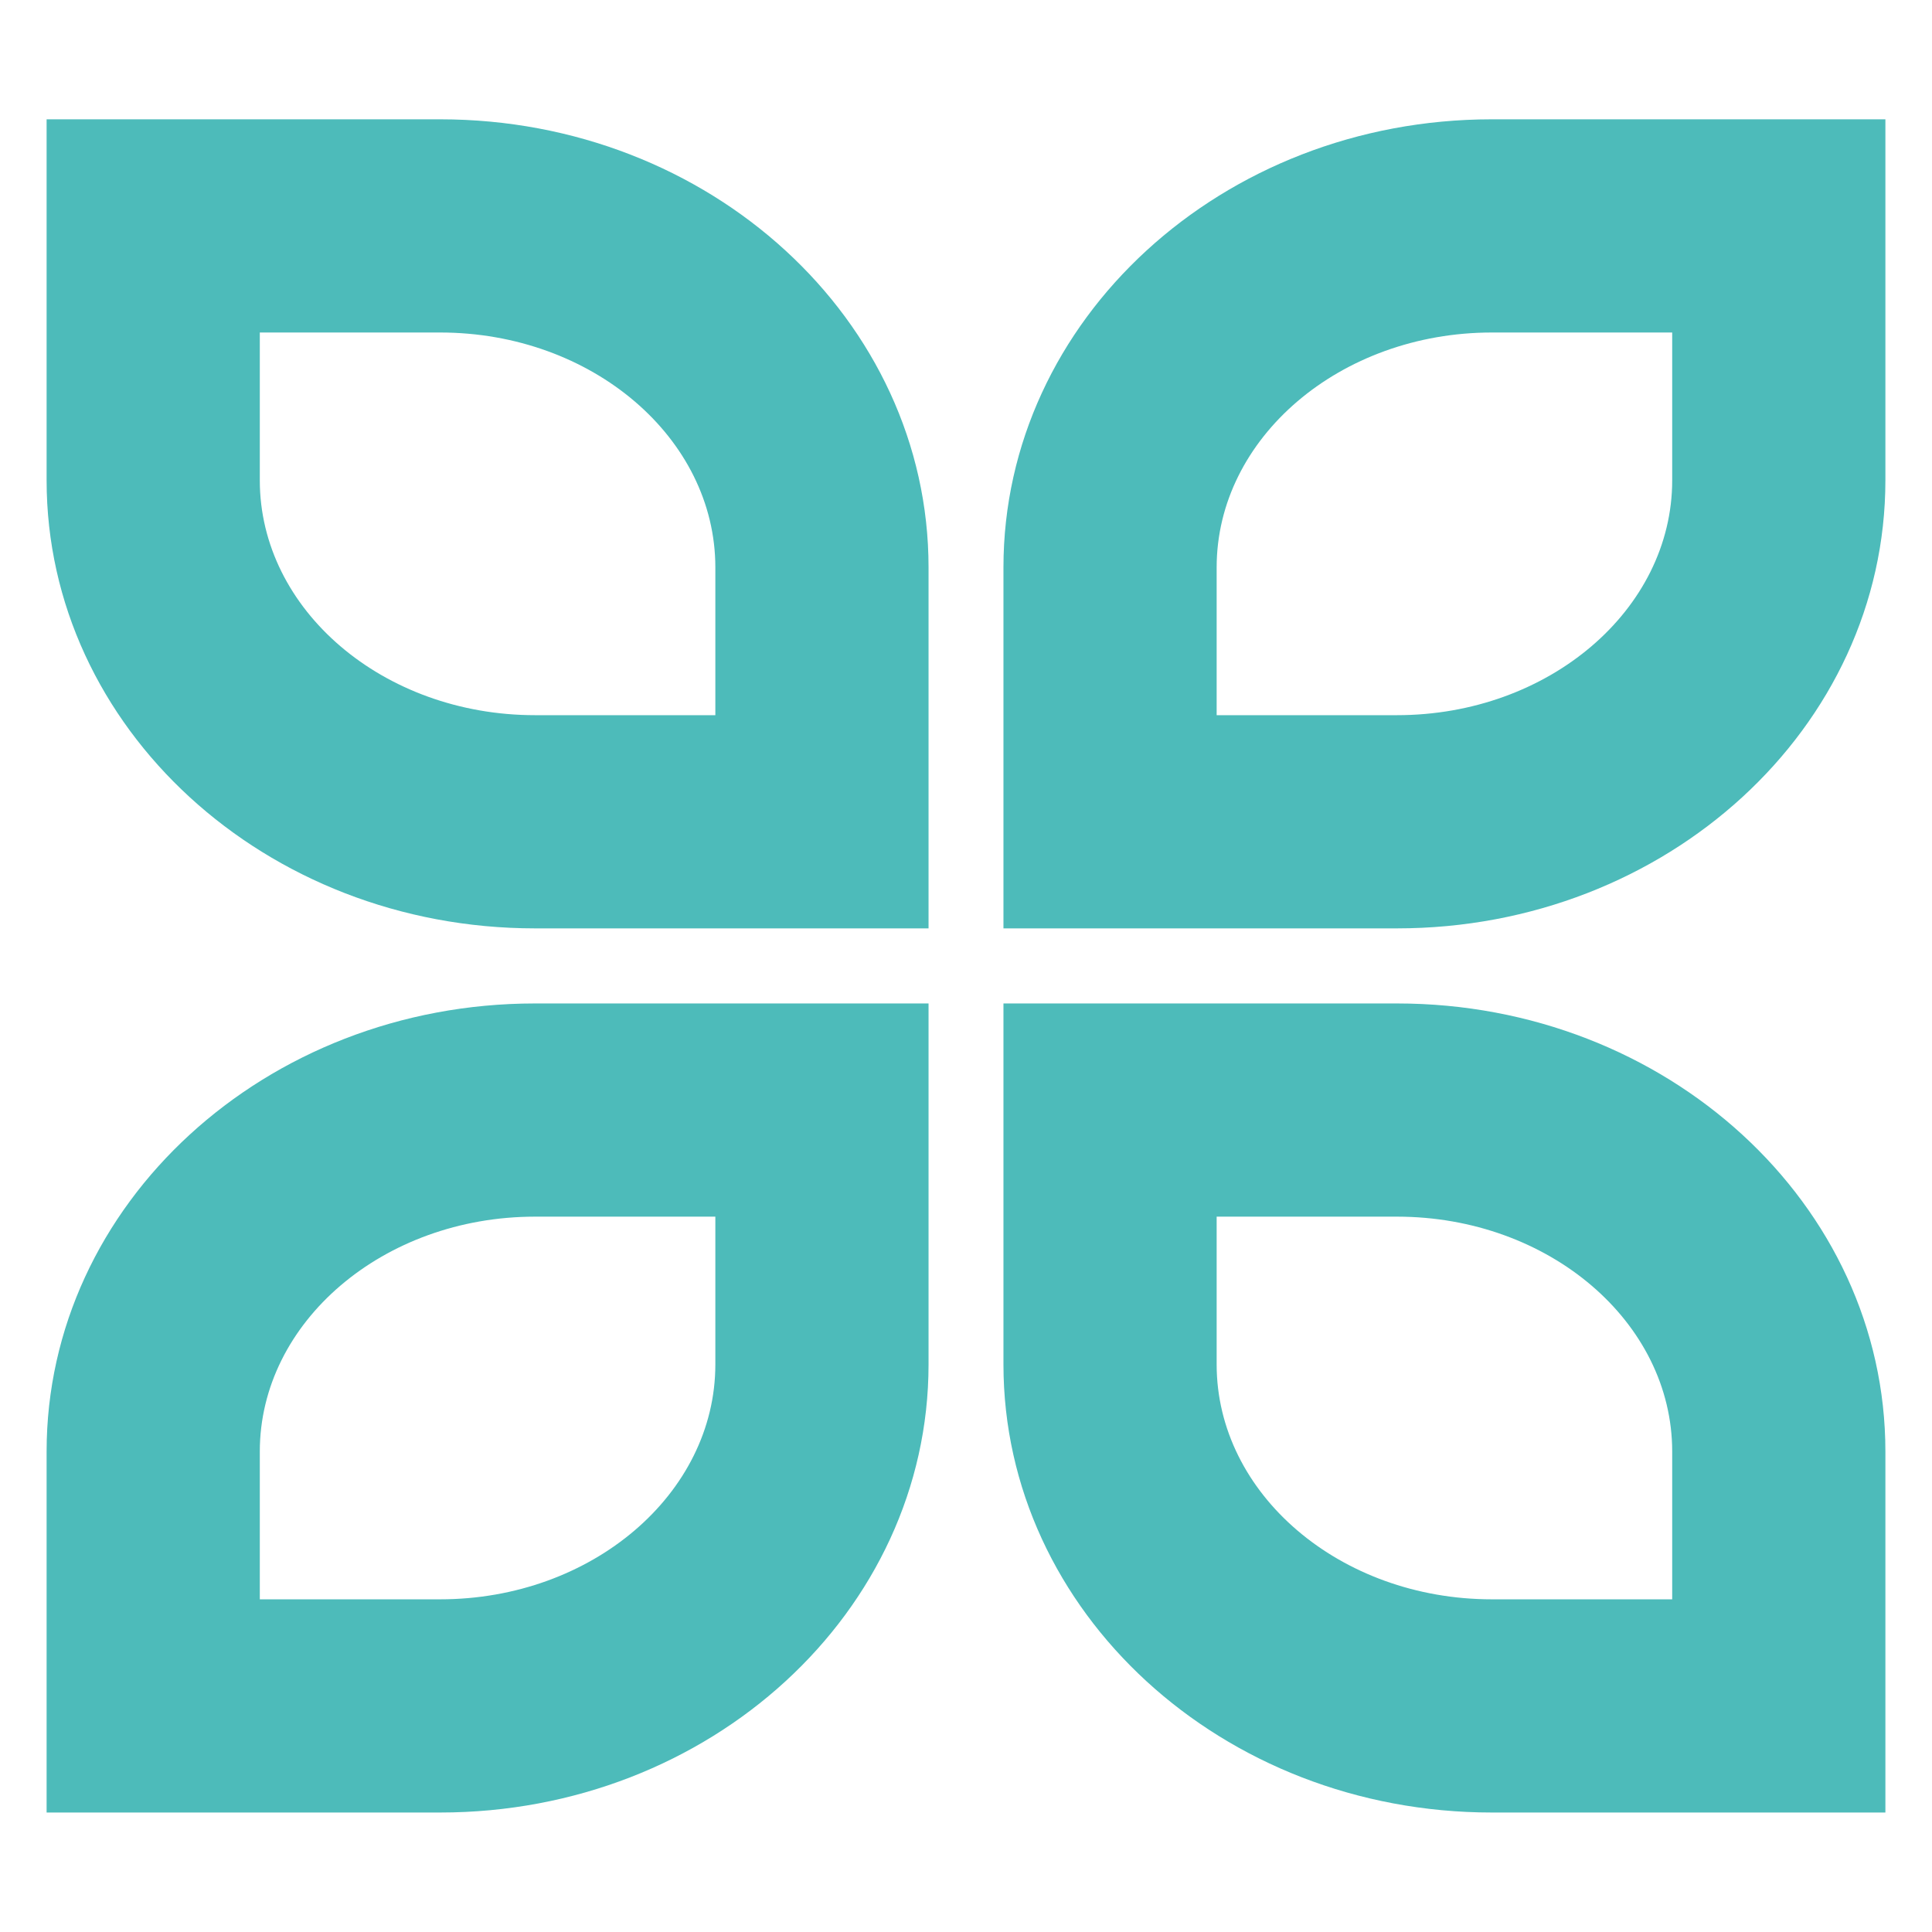
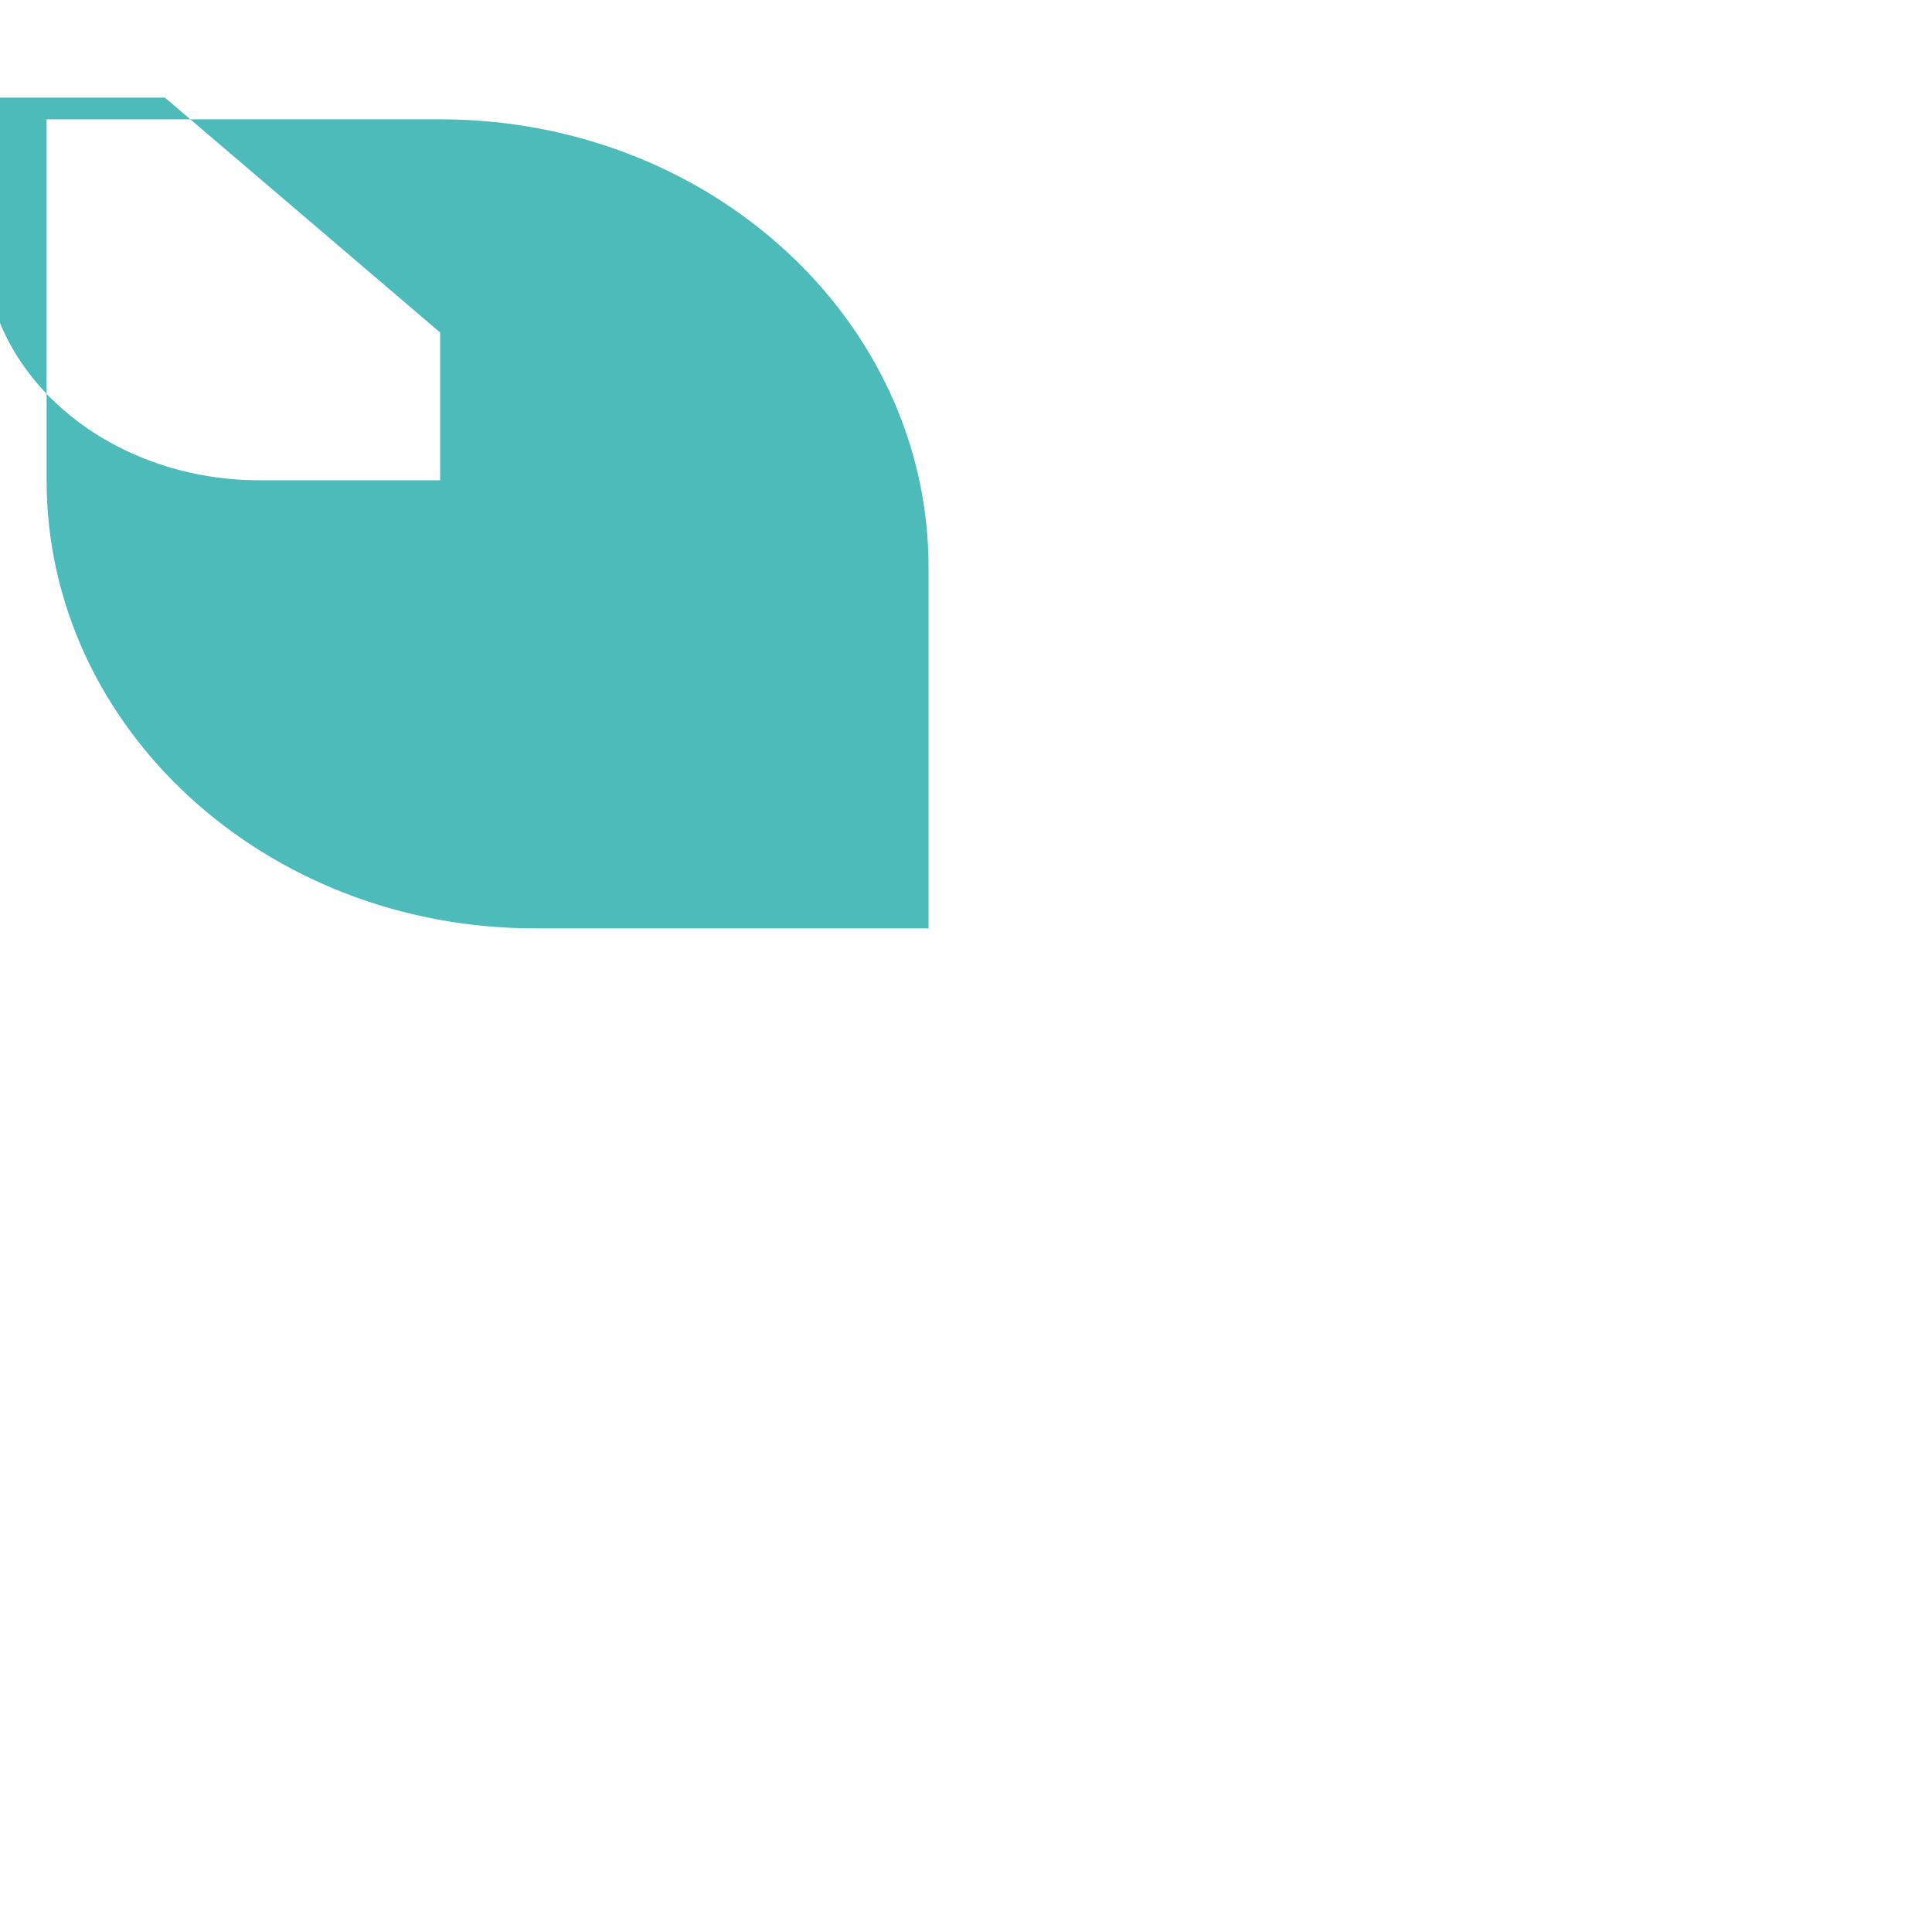
<svg xmlns="http://www.w3.org/2000/svg" id="Layer_1" data-name="Layer 1" version="1.1" viewBox="0 0 114 114">
  <defs>
    <style>
      .cls-1 {
        fill: #4dbbba;
        stroke-width: 0px;
      }
    </style>
  </defs>
-   <path class="cls-1" d="M25.97,19.62c8.96,0,16.24,6.22,16.24,13.86v8.72h-10.64c-8.96,0-16.24-6.22-16.24-13.86v-8.72h10.64M25.97,7.04H2.75v21.3c0,14.6,12.9,26.44,28.82,26.44h23.22v-21.3c0-14.6-12.9-26.44-28.82-26.44h0Z" />
-   <path class="cls-1" d="M98.67,19.62v8.72c0,7.64-7.29,13.86-16.24,13.86h-10.64v-8.72c0-7.64,7.29-13.86,16.24-13.86h10.64M111.25,7.04h-23.22c-15.92,0-28.82,11.84-28.82,26.44v21.3h23.22c15.92,0,28.82-11.84,28.82-26.44V7.04h0Z" />
-   <path class="cls-1" d="M42.21,71.79v8.72c0,7.64-7.29,13.86-16.24,13.86h-10.64v-8.72c0-7.64,7.29-13.86,16.24-13.86h10.64M54.79,59.21h-23.22c-15.92,0-28.82,11.84-28.82,26.44v21.3h23.22c15.92,0,28.82-11.84,28.82-26.44v-21.3h0Z" />
-   <path class="cls-1" d="M82.43,71.79c8.96,0,16.24,6.22,16.24,13.86v8.72h-10.64c-8.96,0-16.24-6.22-16.24-13.86v-8.72h10.64M82.43,59.21h-23.22v21.3c0,14.6,12.9,26.44,28.82,26.44h23.22v-21.3c0-14.6-12.9-26.44-28.82-26.44h0Z" />
+   <path class="cls-1" d="M25.97,19.62v8.72h-10.64c-8.96,0-16.24-6.22-16.24-13.86v-8.72h10.64M25.97,7.04H2.75v21.3c0,14.6,12.9,26.44,28.82,26.44h23.22v-21.3c0-14.6-12.9-26.44-28.82-26.44h0Z" />
</svg>